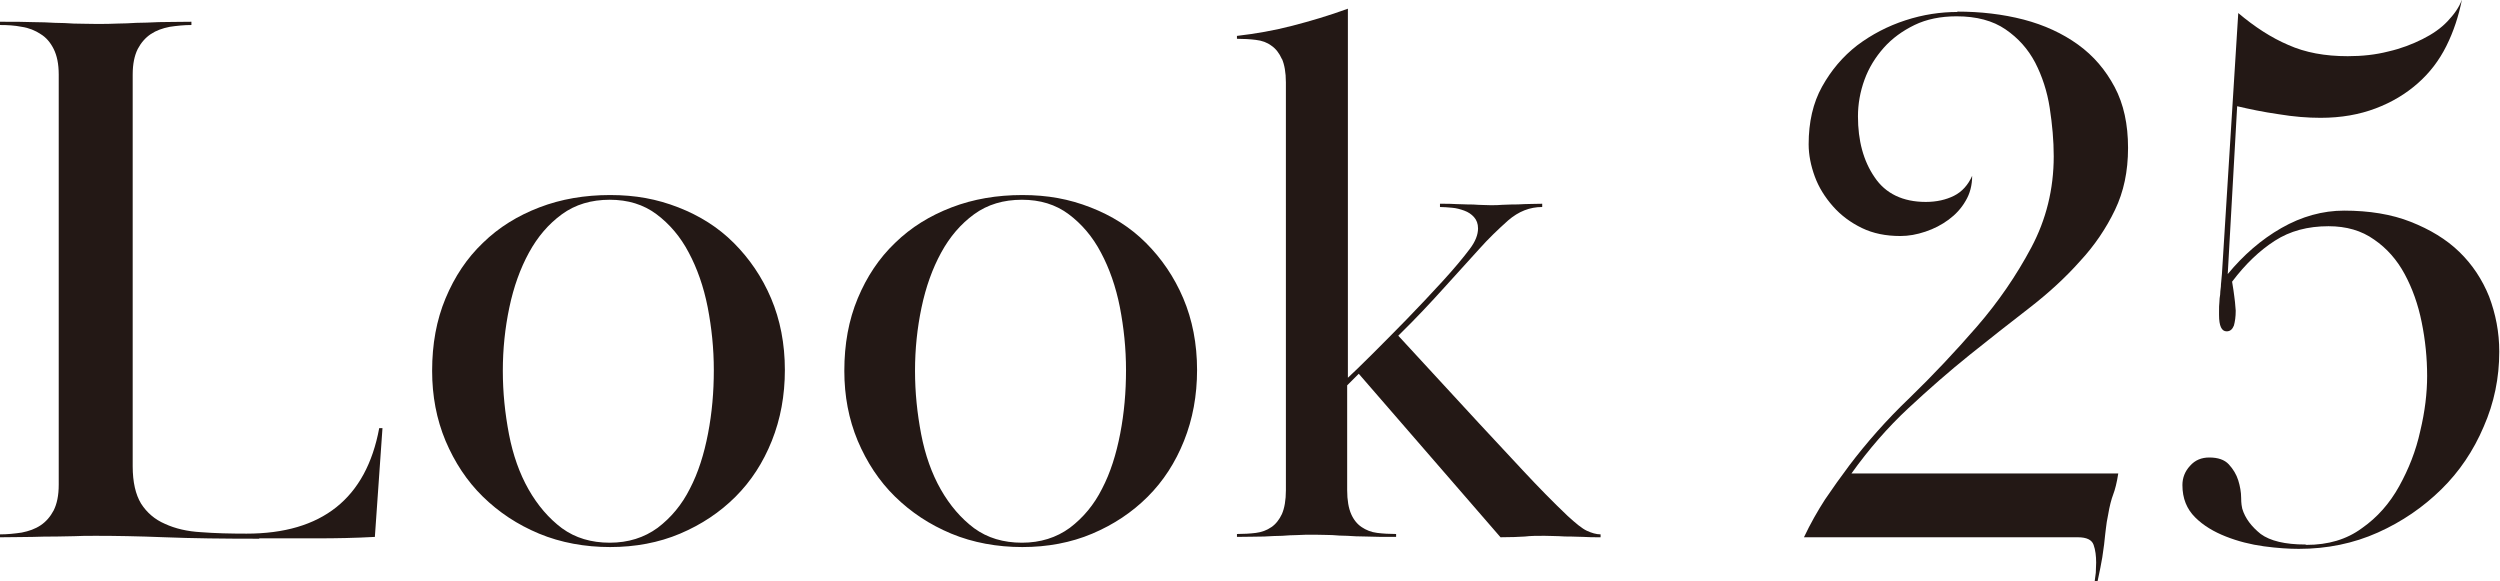
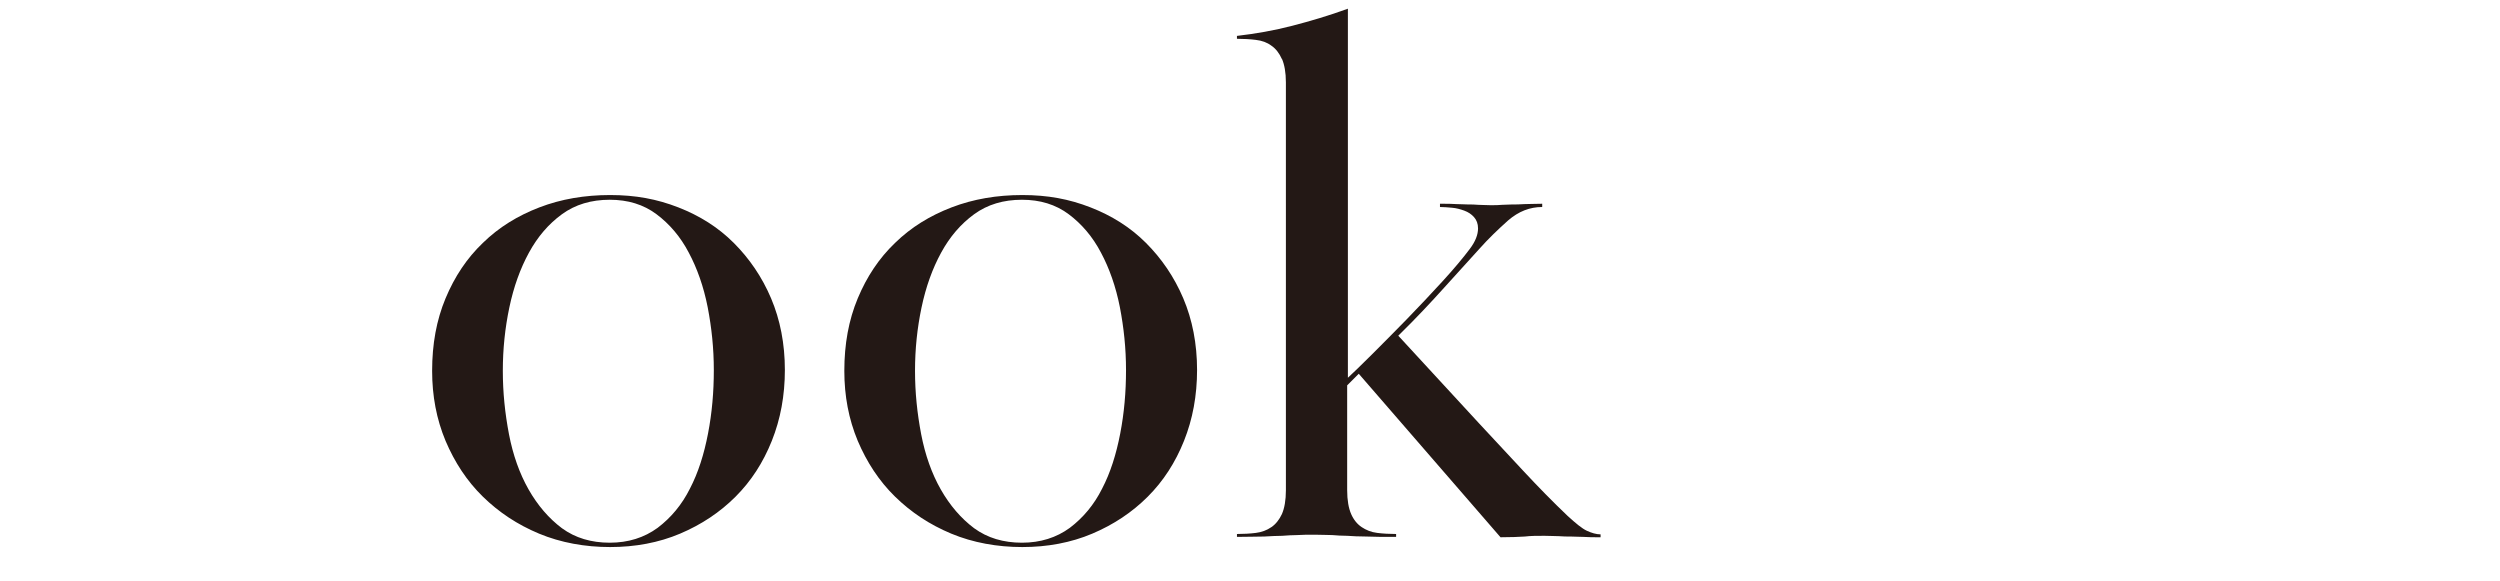
<svg xmlns="http://www.w3.org/2000/svg" id="_レイヤー_2" data-name="レイヤー 2" viewBox="0 0 68.96 16.03">
  <defs>
    <style>
      .cls-1 {
        fill: #231815;
        stroke-width: 0px;
      }
    </style>
  </defs>
  <g id="layout">
    <g>
-       <path class="cls-1" d="M7.14,14.86c-.98,0-1.84-.01-2.59-.04-.75-.03-1.38-.04-1.89-.04-.24,0-.44,0-.61.01-.16,0-.34.01-.52.01s-.39,0-.63.01c-.23,0-.54.01-.9.01v-.08c.2,0,.4-.02.6-.05.2-.04.37-.1.52-.2.15-.1.27-.24.36-.41.09-.18.14-.41.14-.71V2.06c0-.3-.05-.53-.14-.71-.09-.18-.21-.32-.36-.41-.15-.1-.32-.17-.52-.2-.2-.04-.4-.05-.6-.05v-.09c.37,0,.67,0,.9.01.23,0,.44.01.62.02.18,0,.35.01.51.02.16,0,.36.01.61.01.23,0,.43,0,.6-.01.17,0,.34-.01.52-.02.18,0,.38-.01.62-.02.23,0,.53-.01.9-.01v.09c-.2,0-.4.02-.6.05-.2.04-.37.1-.52.2-.15.1-.27.24-.36.41-.09.18-.14.41-.14.71v10.8c0,.44.08.78.23,1.03.16.25.38.44.66.56.28.13.62.21,1,.23.38.03.8.04,1.25.04,2.08,0,3.3-.97,3.66-2.91h.09l-.21,3c-.54.03-1.07.04-1.59.04h-1.59Z" />
      <path class="cls-1" d="M21.65,10.2c0,.71-.12,1.36-.36,1.96-.24.6-.57,1.11-1,1.54-.43.43-.94.77-1.53,1.02s-1.24.37-1.93.37-1.36-.12-1.96-.37c-.6-.25-1.11-.59-1.55-1.02-.44-.43-.78-.95-1.03-1.54-.25-.6-.37-1.24-.37-1.93,0-.74.12-1.4.37-2,.25-.6.59-1.11,1.03-1.53.44-.43.96-.75,1.56-.98.6-.23,1.25-.34,1.95-.34s1.29.11,1.88.34c.59.23,1.1.55,1.53.98.43.43.78.94,1.03,1.53s.38,1.25.38,1.98ZM16.82,5.51c-.51,0-.95.13-1.32.4-.37.27-.67.62-.91,1.06-.24.44-.42.94-.54,1.51-.12.57-.18,1.15-.18,1.75s.06,1.17.17,1.75c.11.57.29,1.08.54,1.52.25.44.56.8.92,1.07.37.27.81.4,1.32.4s.95-.14,1.32-.41c.37-.28.67-.64.89-1.08.23-.44.39-.95.5-1.52.11-.57.16-1.15.16-1.75s-.06-1.17-.17-1.74c-.11-.56-.29-1.07-.52-1.5-.23-.44-.53-.79-.89-1.06s-.79-.4-1.29-.4Z" />
      <path class="cls-1" d="M33.02,10.2c0,.71-.12,1.36-.36,1.96-.24.6-.57,1.11-1,1.54-.43.43-.94.77-1.53,1.02s-1.24.37-1.93.37-1.36-.12-1.96-.37c-.6-.25-1.11-.59-1.55-1.02-.44-.43-.78-.95-1.03-1.54-.25-.6-.37-1.24-.37-1.93,0-.74.12-1.4.37-2,.25-.6.59-1.11,1.03-1.53.44-.43.96-.75,1.56-.98.6-.23,1.25-.34,1.95-.34s1.29.11,1.88.34c.59.23,1.1.55,1.53.98.43.43.78.94,1.03,1.53s.38,1.25.38,1.98ZM28.19,5.51c-.51,0-.95.13-1.32.4-.37.27-.67.62-.91,1.06-.24.44-.42.94-.54,1.51-.12.57-.18,1.15-.18,1.75s.06,1.17.17,1.75c.11.57.29,1.08.54,1.52.25.44.56.8.92,1.07.37.27.81.4,1.32.4s.95-.14,1.32-.41c.37-.28.67-.64.89-1.08.23-.44.39-.95.5-1.52.11-.57.16-1.15.16-1.75s-.06-1.17-.17-1.74c-.11-.56-.29-1.07-.52-1.5-.23-.44-.53-.79-.89-1.06s-.79-.4-1.29-.4Z" />
      <path class="cls-1" d="M35.36,1.63c-.07-.16-.17-.29-.29-.37-.12-.09-.26-.14-.43-.16-.16-.02-.34-.03-.52-.03v-.08c.52-.06,1.03-.15,1.53-.28.5-.13,1.01-.28,1.53-.47v10.18c.14-.13.36-.34.66-.64.3-.3.62-.62.96-.97.34-.35.67-.7.99-1.05.32-.35.57-.65.75-.89.16-.21.23-.4.23-.57,0-.13-.04-.23-.11-.31-.07-.08-.16-.14-.27-.18-.11-.04-.22-.07-.34-.08-.12-.01-.23-.02-.33-.02v-.09c.18,0,.34,0,.46.01.12,0,.23.01.32.01s.18,0,.28.01c.09,0,.2.01.33.01s.23,0,.32-.01c.09,0,.18-.01.28-.01s.21,0,.34-.01c.13,0,.29-.01.49-.01v.09c-.34,0-.65.12-.94.37-.28.25-.55.51-.79.78-.28.31-.61.67-.97,1.07-.36.4-.78.85-1.27,1.33l2.23,2.42c.4.43.8.86,1.21,1.3.41.44.82.86,1.23,1.25.23.21.4.35.53.41.13.06.26.1.38.1v.08c-.18,0-.34,0-.47-.01-.13,0-.24-.01-.35-.01s-.22,0-.33-.01c-.11,0-.25-.01-.4-.01-.2,0-.38,0-.54.02-.16.01-.39.02-.67.02l-3.91-4.51-.32.32v2.89c0,.28.04.5.11.66.07.16.17.28.29.36.12.08.26.14.43.16.16.02.34.03.52.03v.08c-.34,0-.61,0-.82-.01-.21,0-.38-.01-.53-.02-.15,0-.29-.01-.41-.02-.13,0-.28-.01-.47-.01-.2,0-.37,0-.5.01-.13,0-.27.01-.41.02-.14,0-.31.01-.5.02-.19,0-.44.01-.75.01v-.08c.18,0,.36-.01.52-.03.16-.02.3-.07.43-.16.12-.08.22-.21.29-.36.07-.16.11-.38.11-.66V2.27c0-.27-.04-.49-.11-.65Z" />
-       <path class="cls-1" d="M53.98.32c.65,0,1.26.07,1.84.22.57.15,1.07.38,1.5.69.43.31.76.7,1.01,1.17.25.47.37,1.03.37,1.68s-.12,1.21-.36,1.71c-.24.5-.56.98-.97,1.42-.4.45-.87.88-1.4,1.29-.53.41-1.08.84-1.64,1.29-.56.45-1.12.94-1.69,1.47-.57.53-1.09,1.13-1.57,1.8h7.36c-.04.26-.09.45-.14.58-.05.13-.1.32-.14.56-.03.14-.05.27-.06.37-.01.11-.03.22-.04.35-.01.13-.04.28-.06.45-.03.17-.07.39-.13.66h-.08c.01-.07.02-.15.03-.23,0-.09.01-.18.01-.28,0-.18-.02-.35-.07-.49-.05-.14-.19-.21-.44-.21h-7.55c.18-.38.38-.73.58-1.04.21-.31.43-.62.67-.94.47-.62,1.02-1.25,1.67-1.87.64-.62,1.26-1.28,1.85-1.96.59-.68,1.09-1.41,1.5-2.18.41-.77.62-1.61.62-2.52,0-.43-.04-.87-.11-1.33-.07-.46-.21-.88-.4-1.25-.2-.38-.47-.68-.82-.92-.35-.24-.8-.36-1.35-.36-.44,0-.83.08-1.16.24-.33.16-.62.37-.85.63-.23.26-.41.55-.53.88-.12.33-.18.67-.18,1.01,0,.67.15,1.23.46,1.68.3.45.78.68,1.41.68.3,0,.56-.06.78-.17.22-.11.39-.3.5-.55,0,.26-.06.49-.18.69-.12.21-.28.38-.47.52-.19.14-.4.25-.64.33s-.46.12-.69.12c-.4,0-.75-.07-1.06-.22-.31-.15-.58-.35-.8-.6-.22-.25-.39-.52-.5-.82-.11-.3-.17-.6-.17-.89,0-.61.12-1.14.37-1.59.25-.45.57-.83.97-1.14.4-.3.84-.53,1.33-.69.49-.16.97-.23,1.44-.23Z" />
-       <path class="cls-1" d="M63.62,15.03c.6,0,1.11-.15,1.53-.46.43-.3.77-.69,1.03-1.16.26-.47.46-.97.58-1.52.13-.54.19-1.05.19-1.52,0-.49-.05-.99-.15-1.48-.1-.5-.26-.94-.47-1.33s-.49-.71-.84-.95c-.35-.25-.77-.37-1.26-.37-.57,0-1.06.13-1.48.4-.42.27-.81.64-1.18,1.13.03.18.05.31.06.4.01.08.03.22.04.4,0,.17-.02.3-.05.41-.04.1-.1.16-.2.16-.14,0-.21-.15-.21-.45v-.08c0-.11,0-.21.01-.28,0-.07.01-.14.02-.2,0-.06.01-.14.02-.22,0-.08.02-.21.03-.36l.45-7.19c.45.38.91.68,1.38.88.47.21,1.01.31,1.64.31.4,0,.77-.04,1.12-.13.35-.08.66-.2.94-.34.28-.14.51-.3.69-.49s.32-.38.4-.6c-.09.45-.23.88-.43,1.28-.2.4-.46.74-.79,1.03-.33.29-.71.52-1.16.69-.45.17-.95.26-1.52.26-.35,0-.74-.03-1.16-.1-.42-.06-.8-.14-1.14-.22l-.26,4.63c.43-.52.92-.95,1.48-1.27.56-.32,1.14-.48,1.73-.48.69,0,1.31.1,1.84.31.53.21.98.48,1.34.83.36.35.63.76.82,1.23.18.48.28.98.28,1.52,0,.72-.14,1.41-.43,2.07-.28.66-.67,1.24-1.17,1.73s-1.08.89-1.75,1.19c-.67.3-1.4.45-2.18.45-.27,0-.59-.02-.96-.07-.37-.05-.72-.14-1.05-.27-.33-.13-.62-.3-.85-.53-.23-.23-.35-.52-.35-.89,0-.2.07-.38.21-.53.14-.16.32-.23.53-.23.24,0,.42.06.54.19.12.13.21.28.26.44.05.16.08.33.08.48,0,.16.02.26.03.3.08.27.26.5.51.7.26.19.67.29,1.23.29Z" />
    </g>
  </g>
</svg>